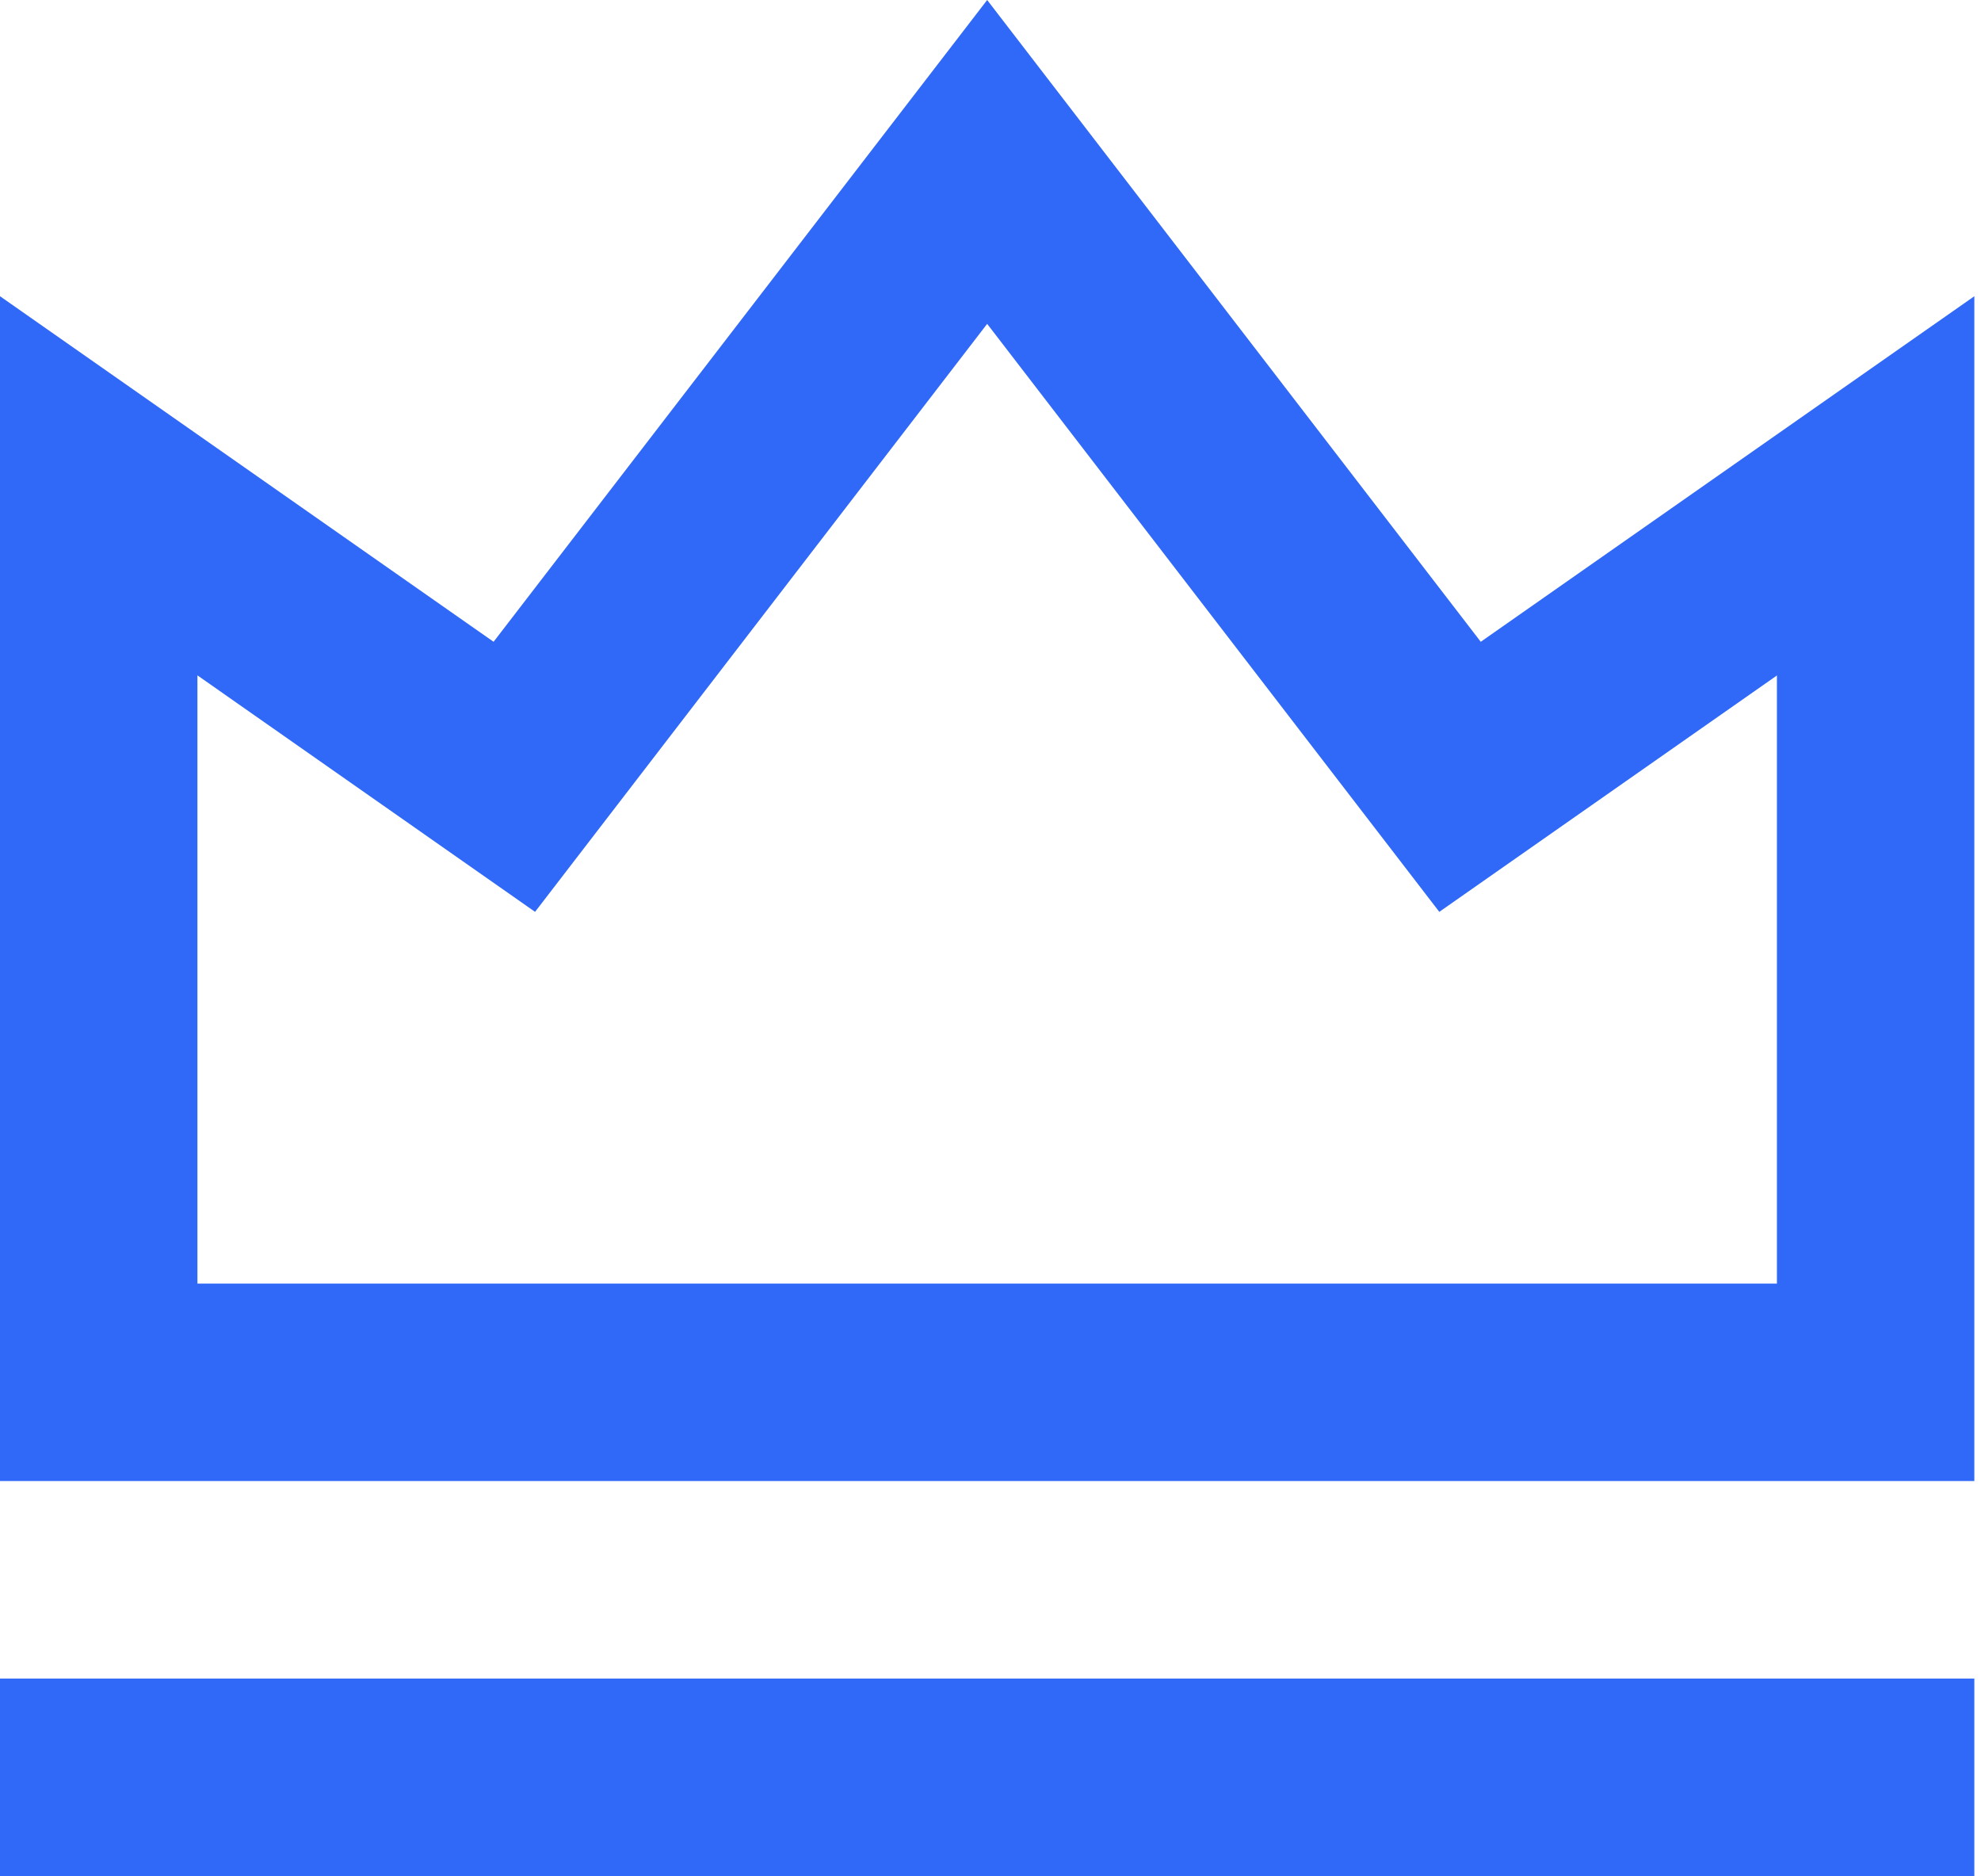
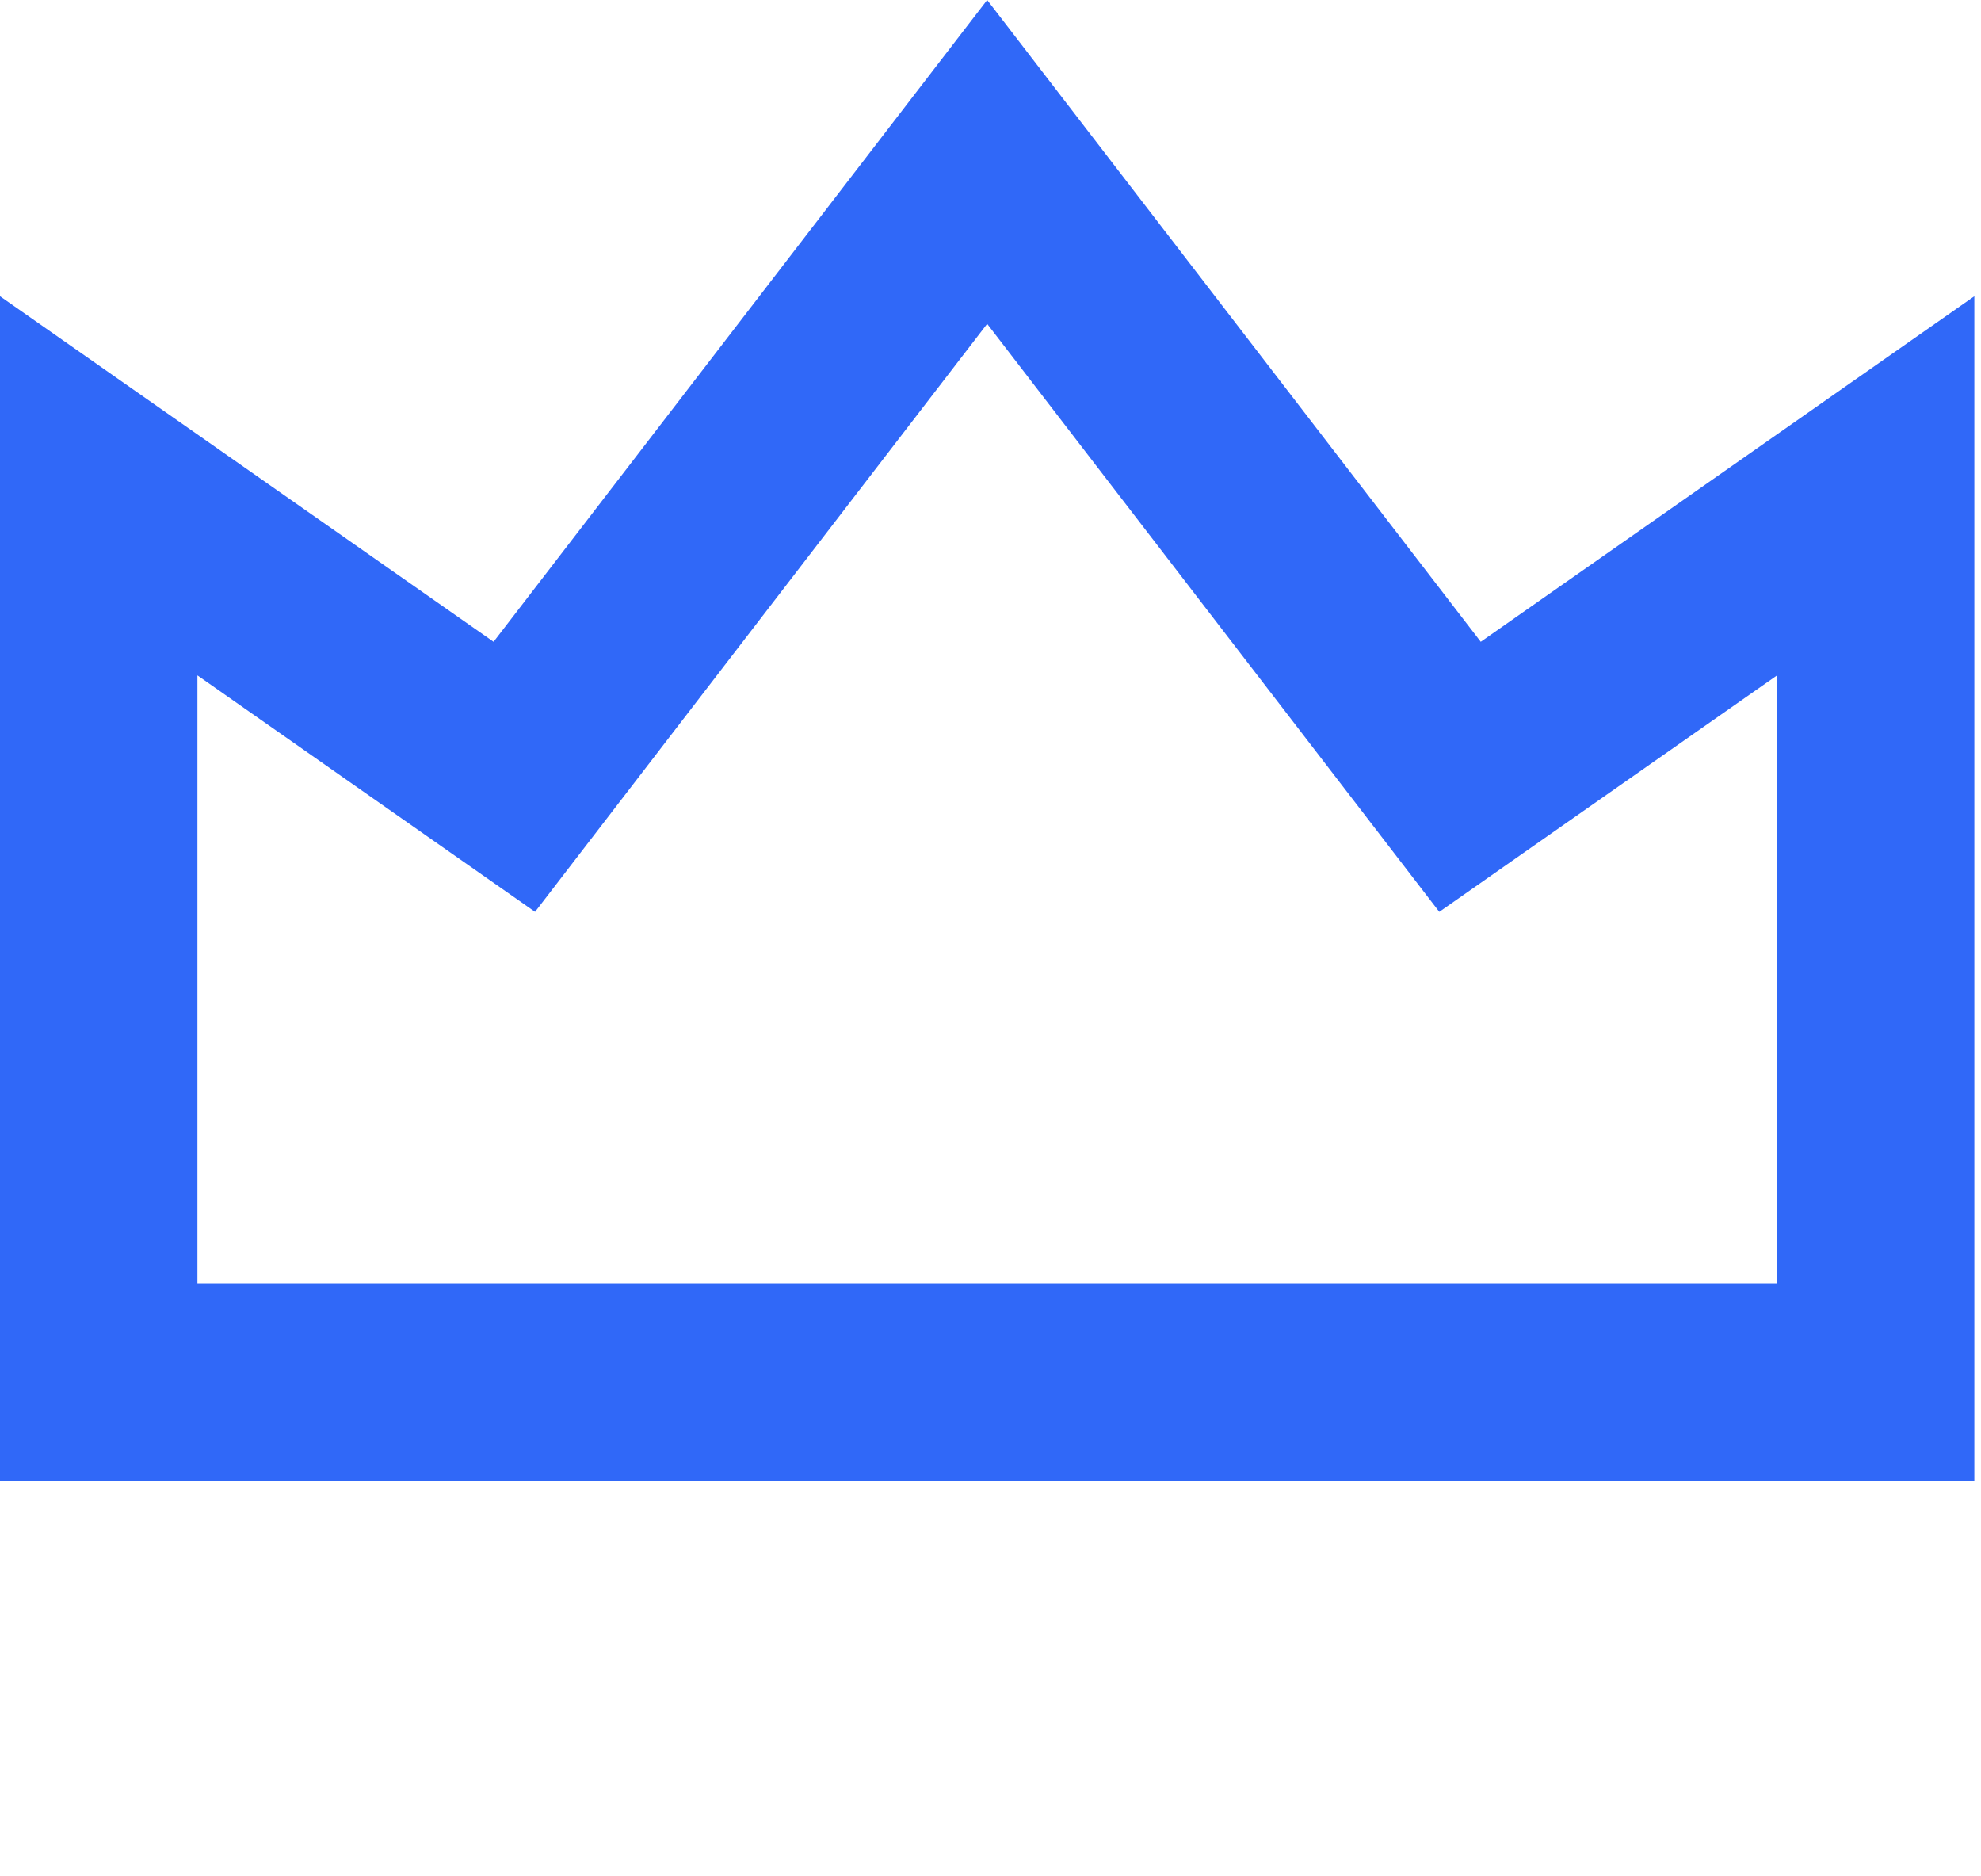
<svg xmlns="http://www.w3.org/2000/svg" width="94" height="89" viewBox="0 0 94 89" fill="none">
-   <path d="M0 79.632H93.684V89H0V79.632ZM0 14.053L23.421 30.447L46.842 0L70.263 30.447L93.684 14.053V70.263H0V14.053ZM9.368 32.045V60.895H84.316V32.045L68.296 43.259L46.842 15.364L25.389 43.259L9.368 32.04V32.045Z" fill="#3068F8" />
+   <path d="M0 79.632H93.684H0V79.632ZM0 14.053L23.421 30.447L46.842 0L70.263 30.447L93.684 14.053V70.263H0V14.053ZM9.368 32.045V60.895H84.316V32.045L68.296 43.259L46.842 15.364L25.389 43.259L9.368 32.04V32.045Z" fill="#3068F8" />
</svg>